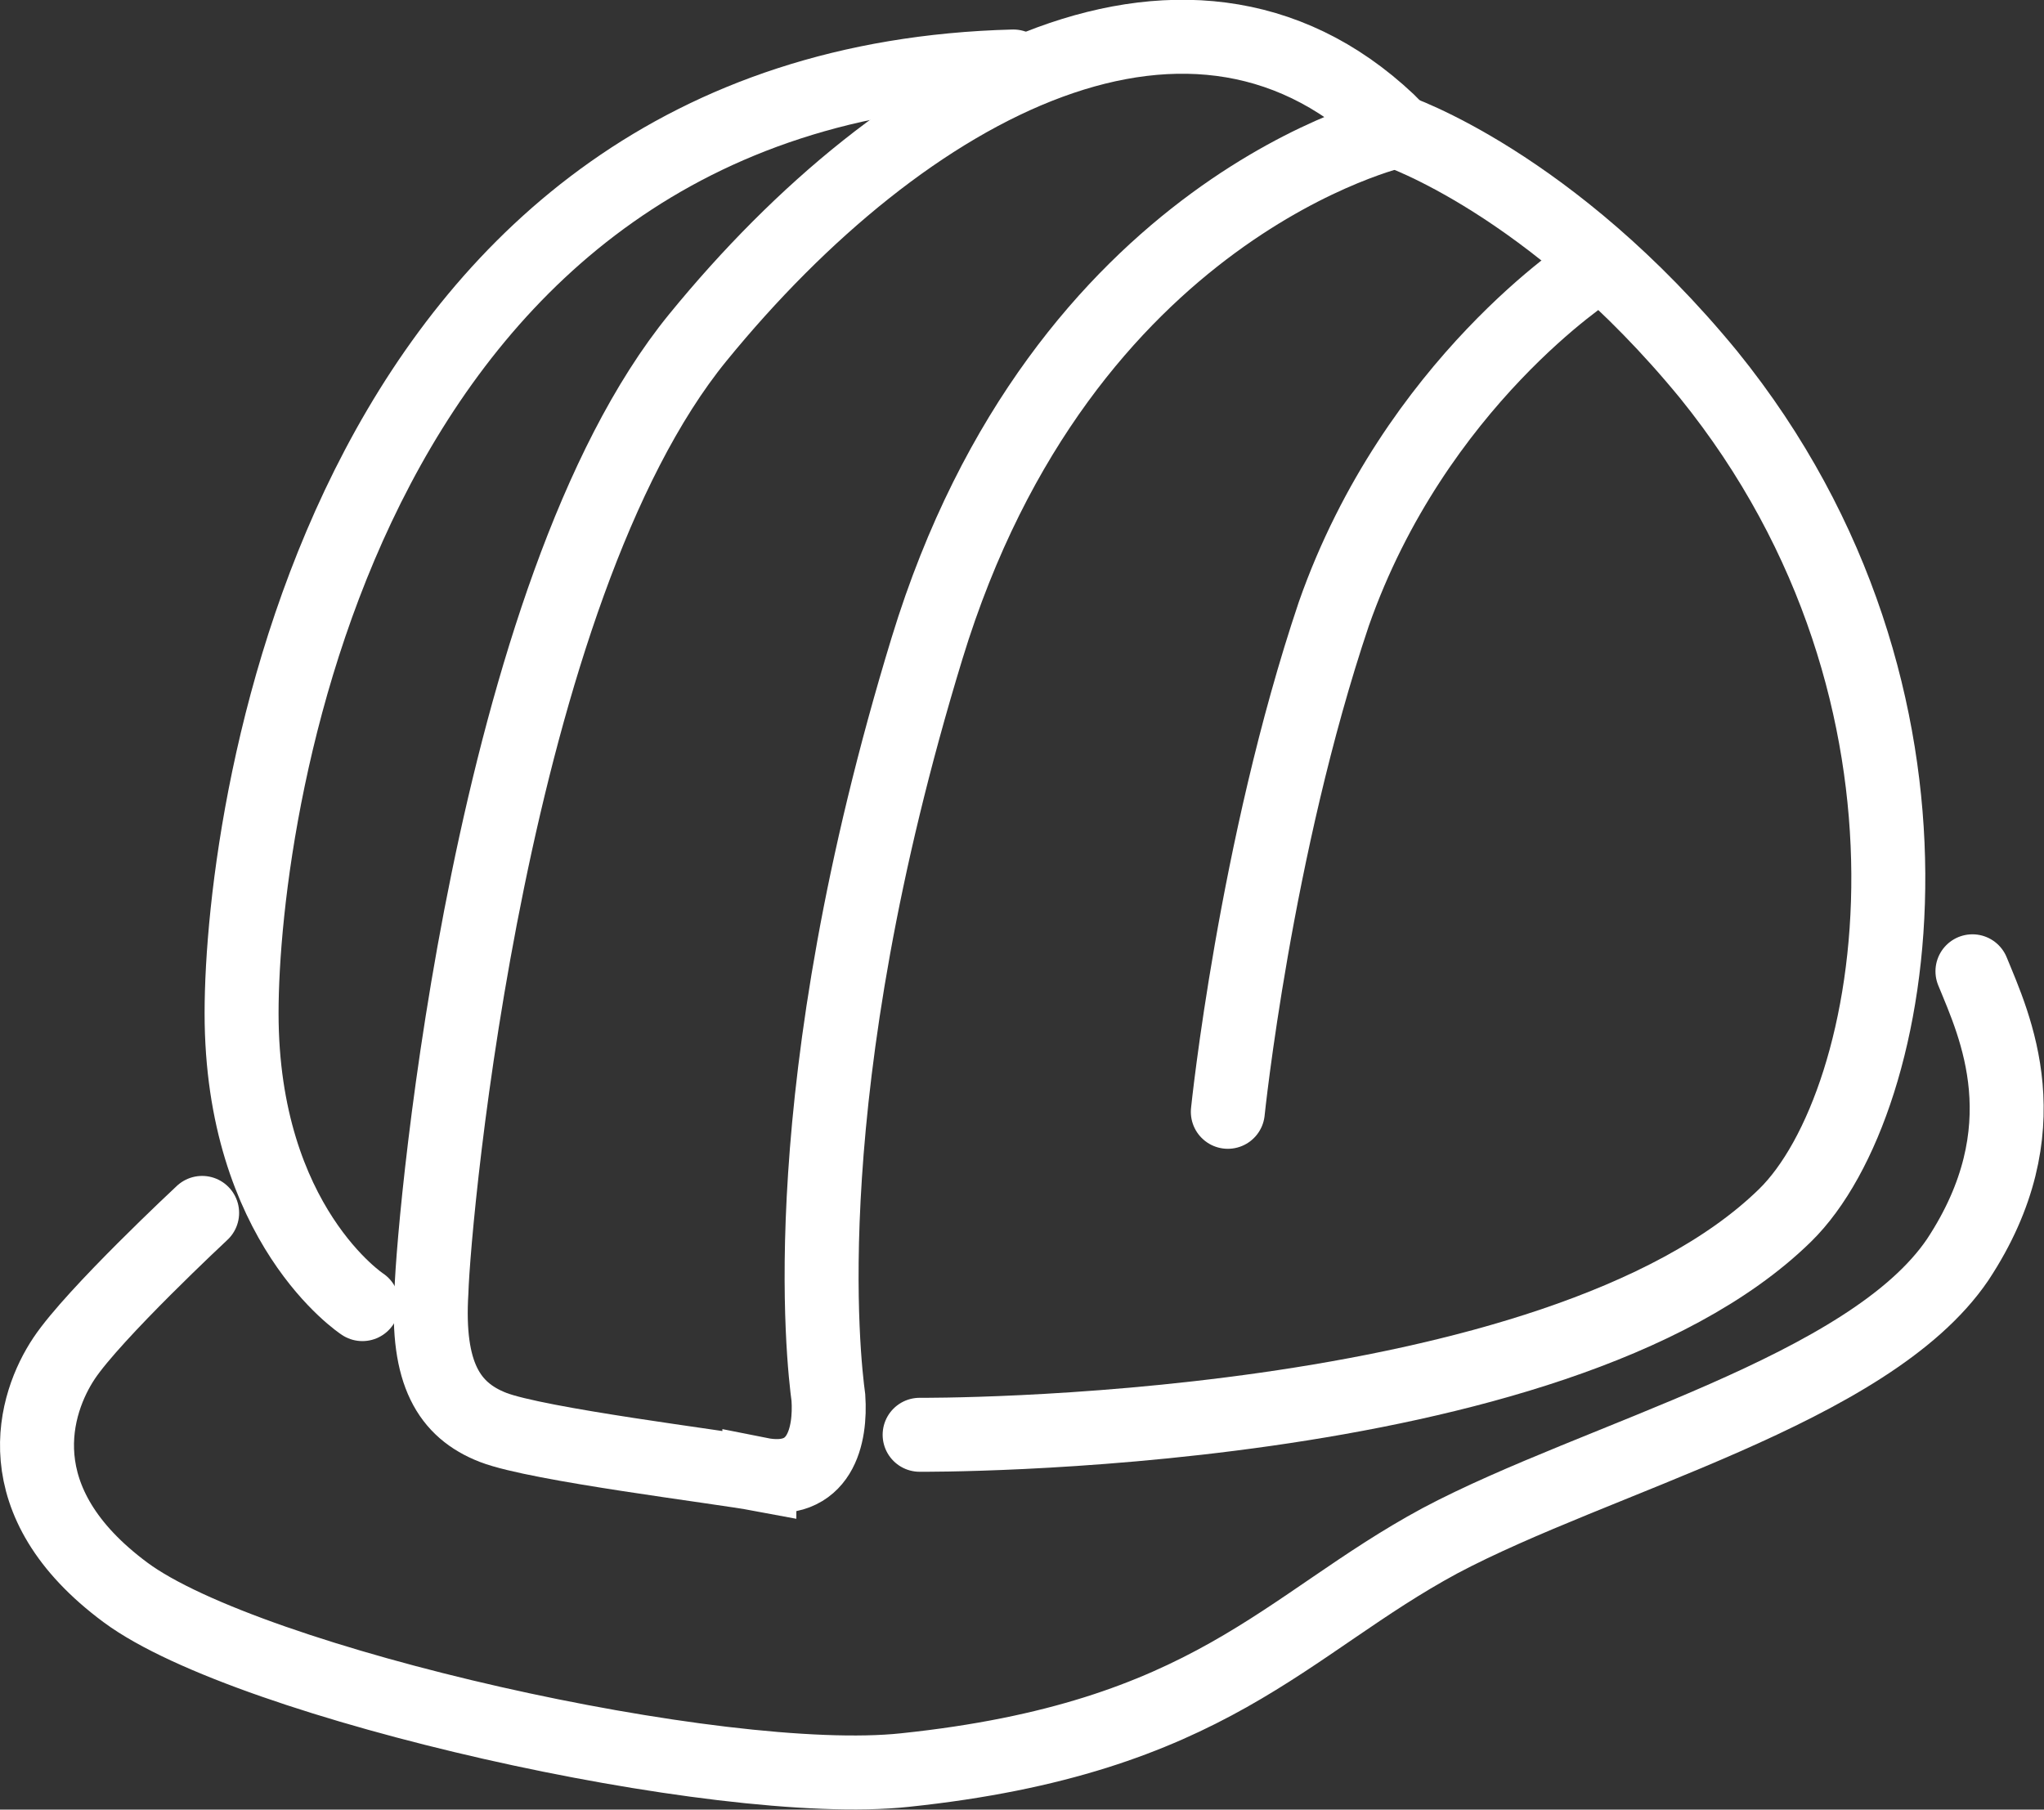
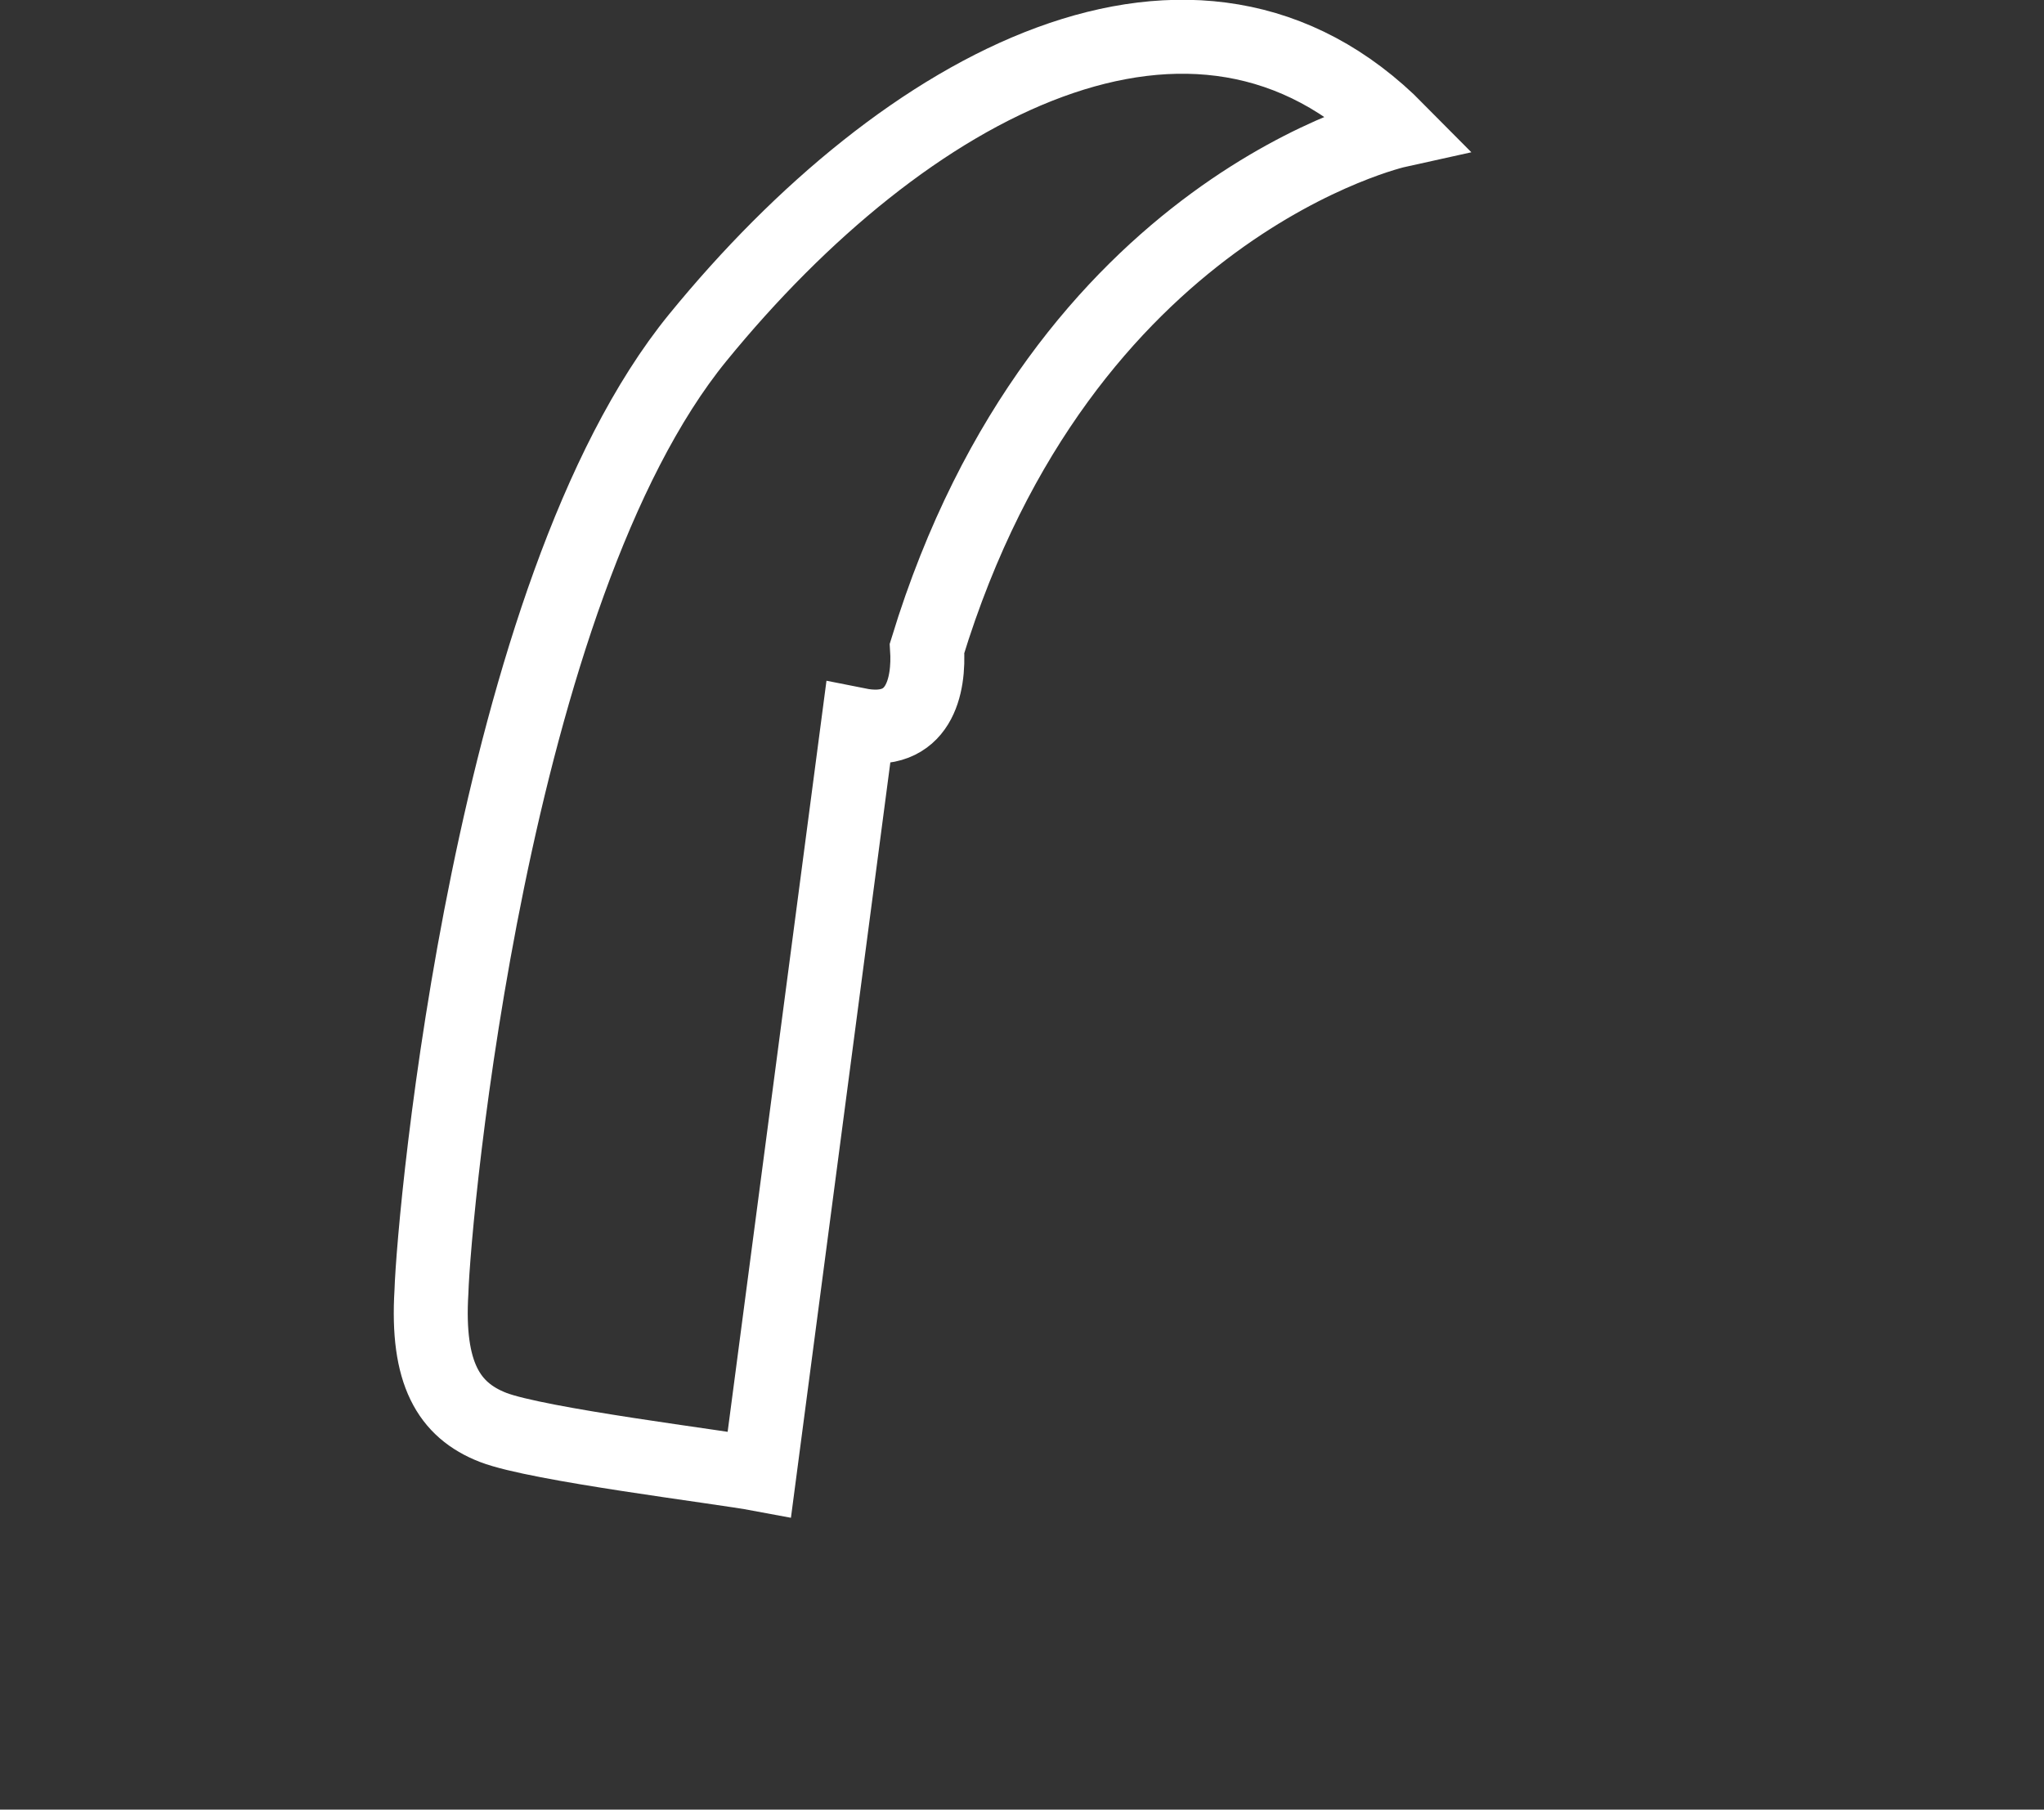
<svg xmlns="http://www.w3.org/2000/svg" version="1.0" viewBox="0 0 82.9 73.4">
  <rect x="0" y="0" width="82.9" height="73.4" fill="#333333" stroke="none" />
-   <path class="st0" d="m8.198 49.197s-4.4 4.1-5.6 5.9c-1.2 1.8-2.5 5.8 2.5 9.5 5 3.7 24.1 8 31.6 7.2 12.4-1.3 15.4-5.9 21.7-9.3 6.4-3.4 17.4-6.1 21-11.4 3.5-5.3 1.5-9.5 0.6-11.7" style="fill:none;stroke-linecap:round;stroke-miterlimit:10;stroke-width:3;stroke:#fff" />
-   <path class="st0" d="m14.698 52.897s-4.9-3.2-4.9-11.8 4.3-37.7 31.3-38.4" style="fill:none;stroke-linecap:round;stroke-miterlimit:10;stroke-width:3;stroke:#fff" />
-   <path class="st0" d="m30.798 59.797c-1.6-0.3-9-1.2-10.8-1.9s-2.7-2.2-2.5-5.5c0.1-3.2 2.4-28.4 10.8-38.7s20.2-16.7 28.4-8.4c0 0-13.6 3-19.1 21s-4.2 28.9-4 30.4c0.1 1.5-0.3 3.6-2.8 3.1z" style="fill:none;stroke-linecap:round;stroke-miterlimit:10;stroke-width:3;stroke:#fff" />
-   <path class="st0" d="m37.298 58.197s25.8 0.2 35.1-8.9c4.7-4.6 7.5-21-3.1-34.1-6.4-7.8-12.7-9.9-12.7-9.9" style="fill:none;stroke-linecap:round;stroke-miterlimit:10;stroke-width:3;stroke:#fff" />
-   <path class="st0" d="m64.598 10.897s-7.2 4.6-10.5 14c-3.2 9.5-4.3 20.2-4.3 20.2" style="fill:none;stroke-linecap:round;stroke-miterlimit:10;stroke-width:3;stroke:#fff" />
+   <path class="st0" d="m30.798 59.797c-1.6-0.3-9-1.2-10.8-1.9s-2.7-2.2-2.5-5.5c0.1-3.2 2.4-28.4 10.8-38.7s20.2-16.7 28.4-8.4c0 0-13.6 3-19.1 21c0.1 1.5-0.3 3.6-2.8 3.1z" style="fill:none;stroke-linecap:round;stroke-miterlimit:10;stroke-width:3;stroke:#fff" />
</svg>